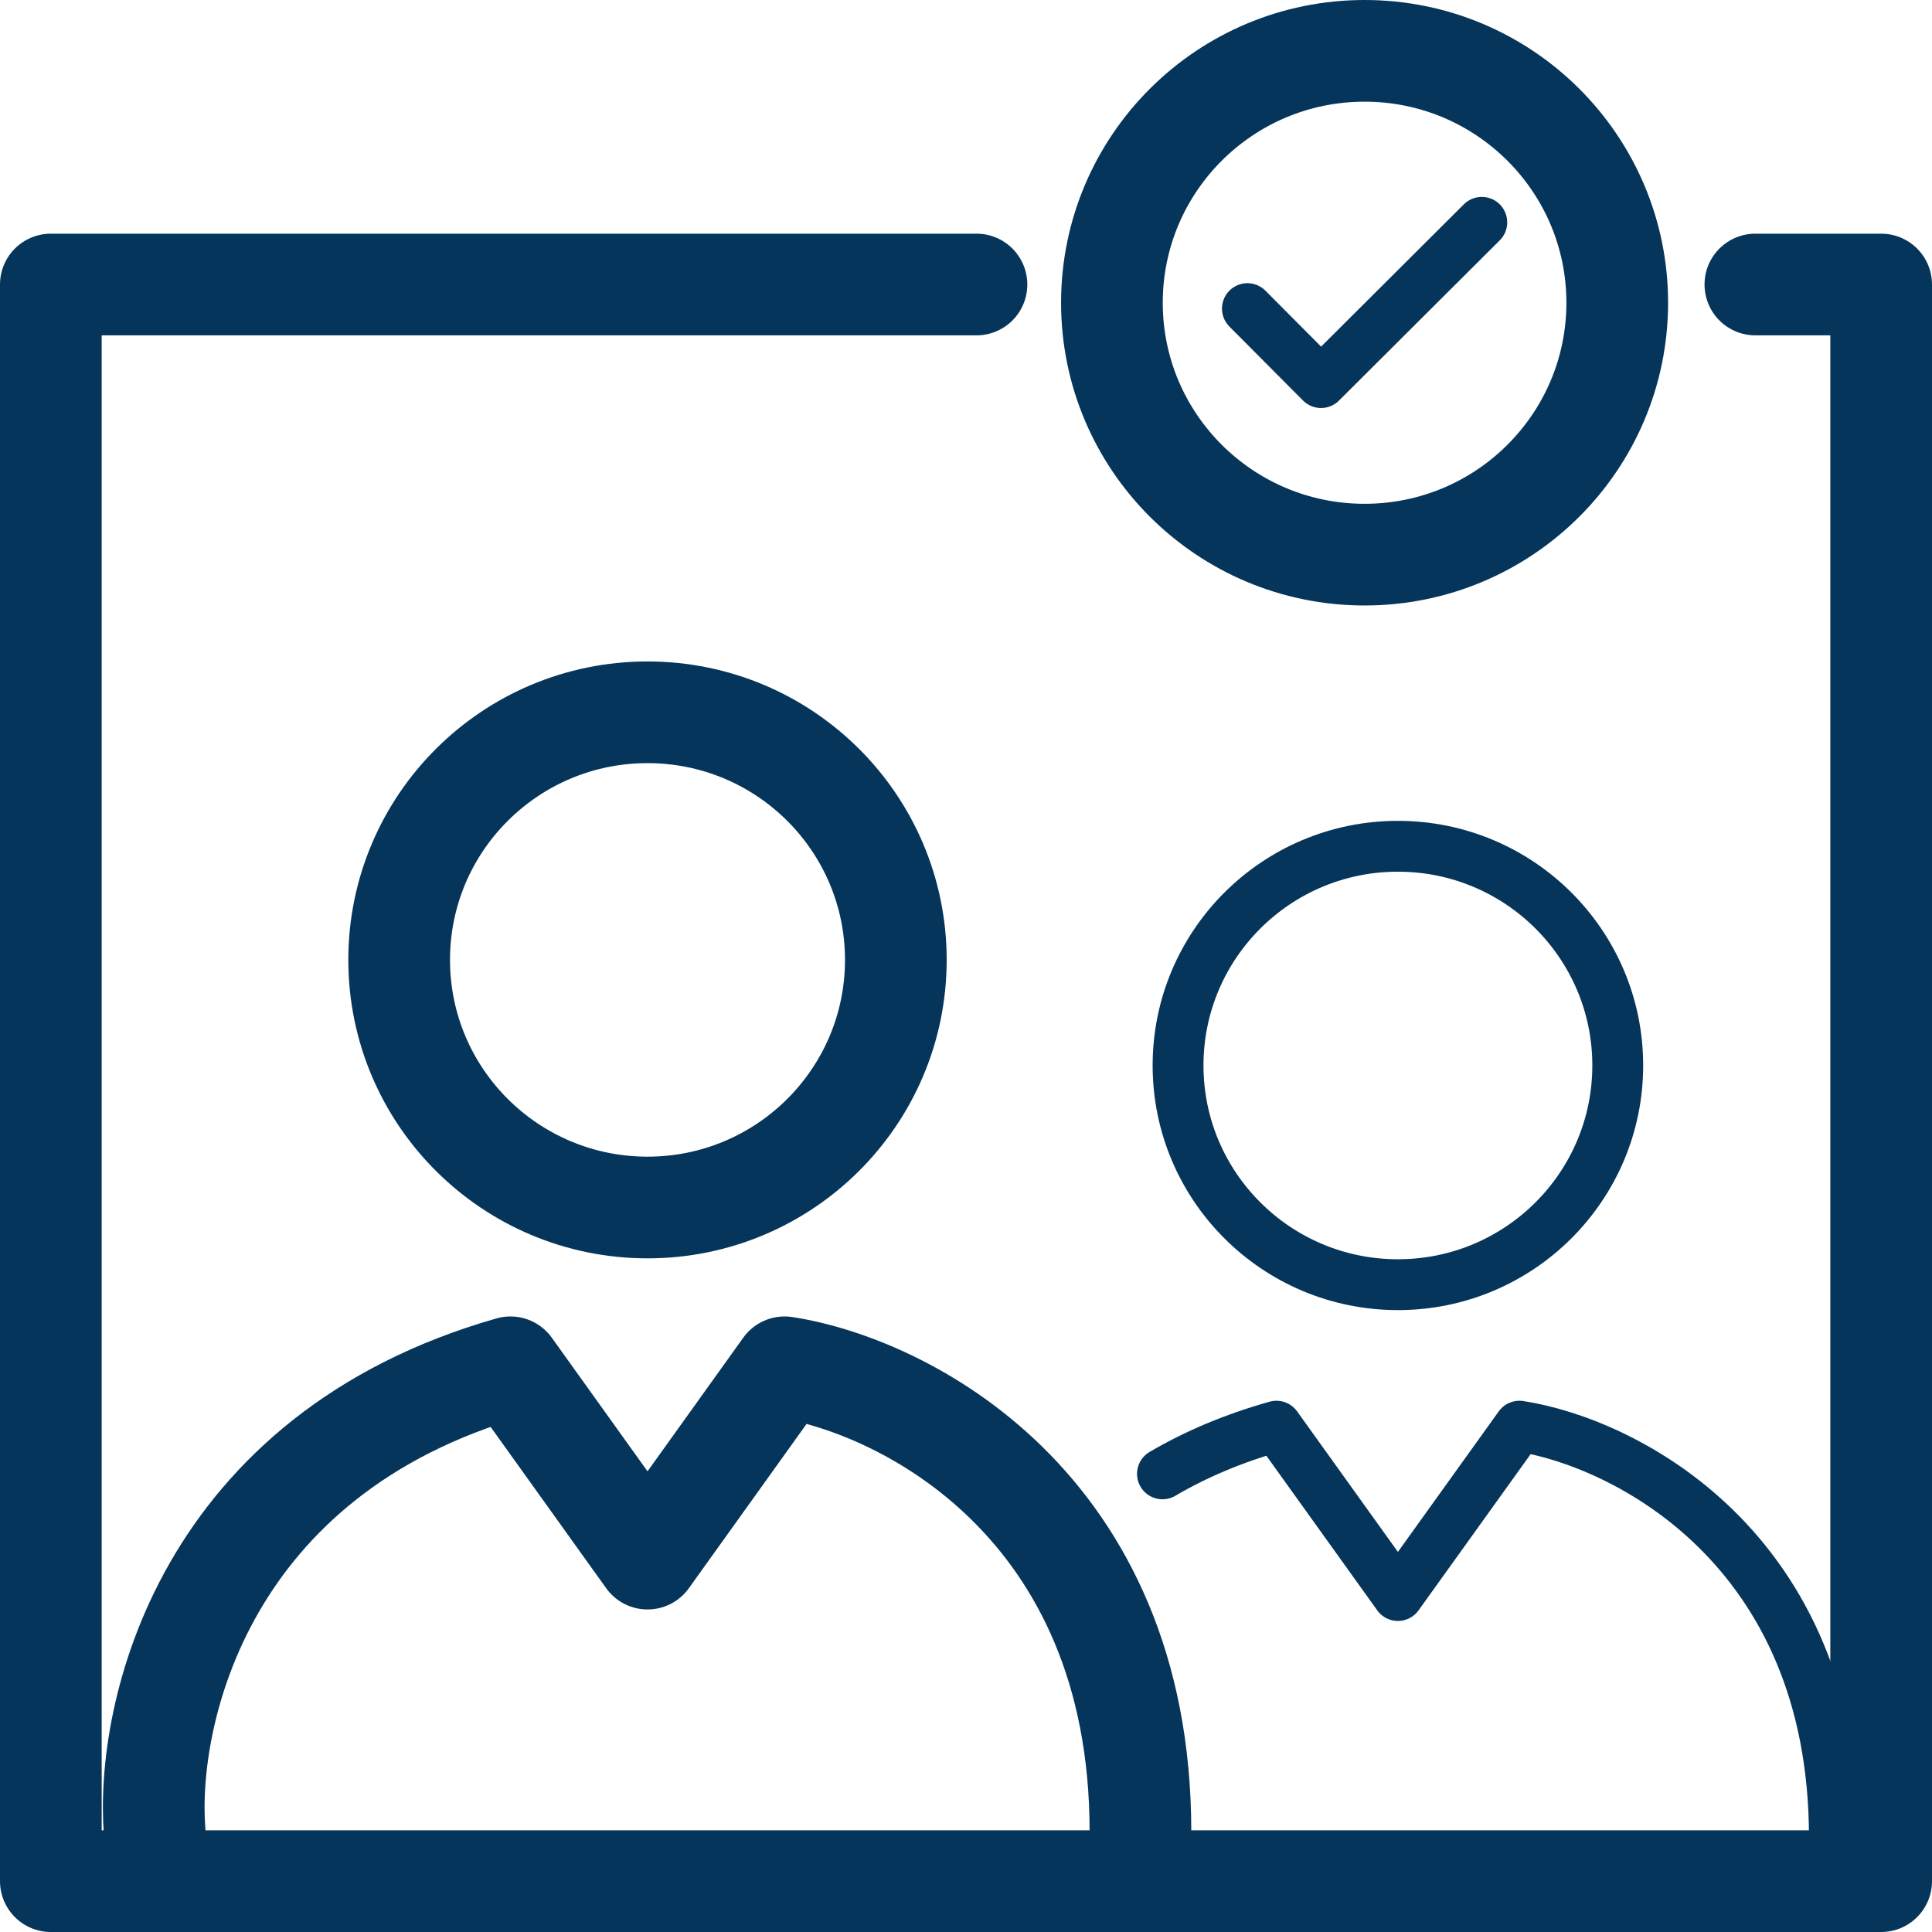
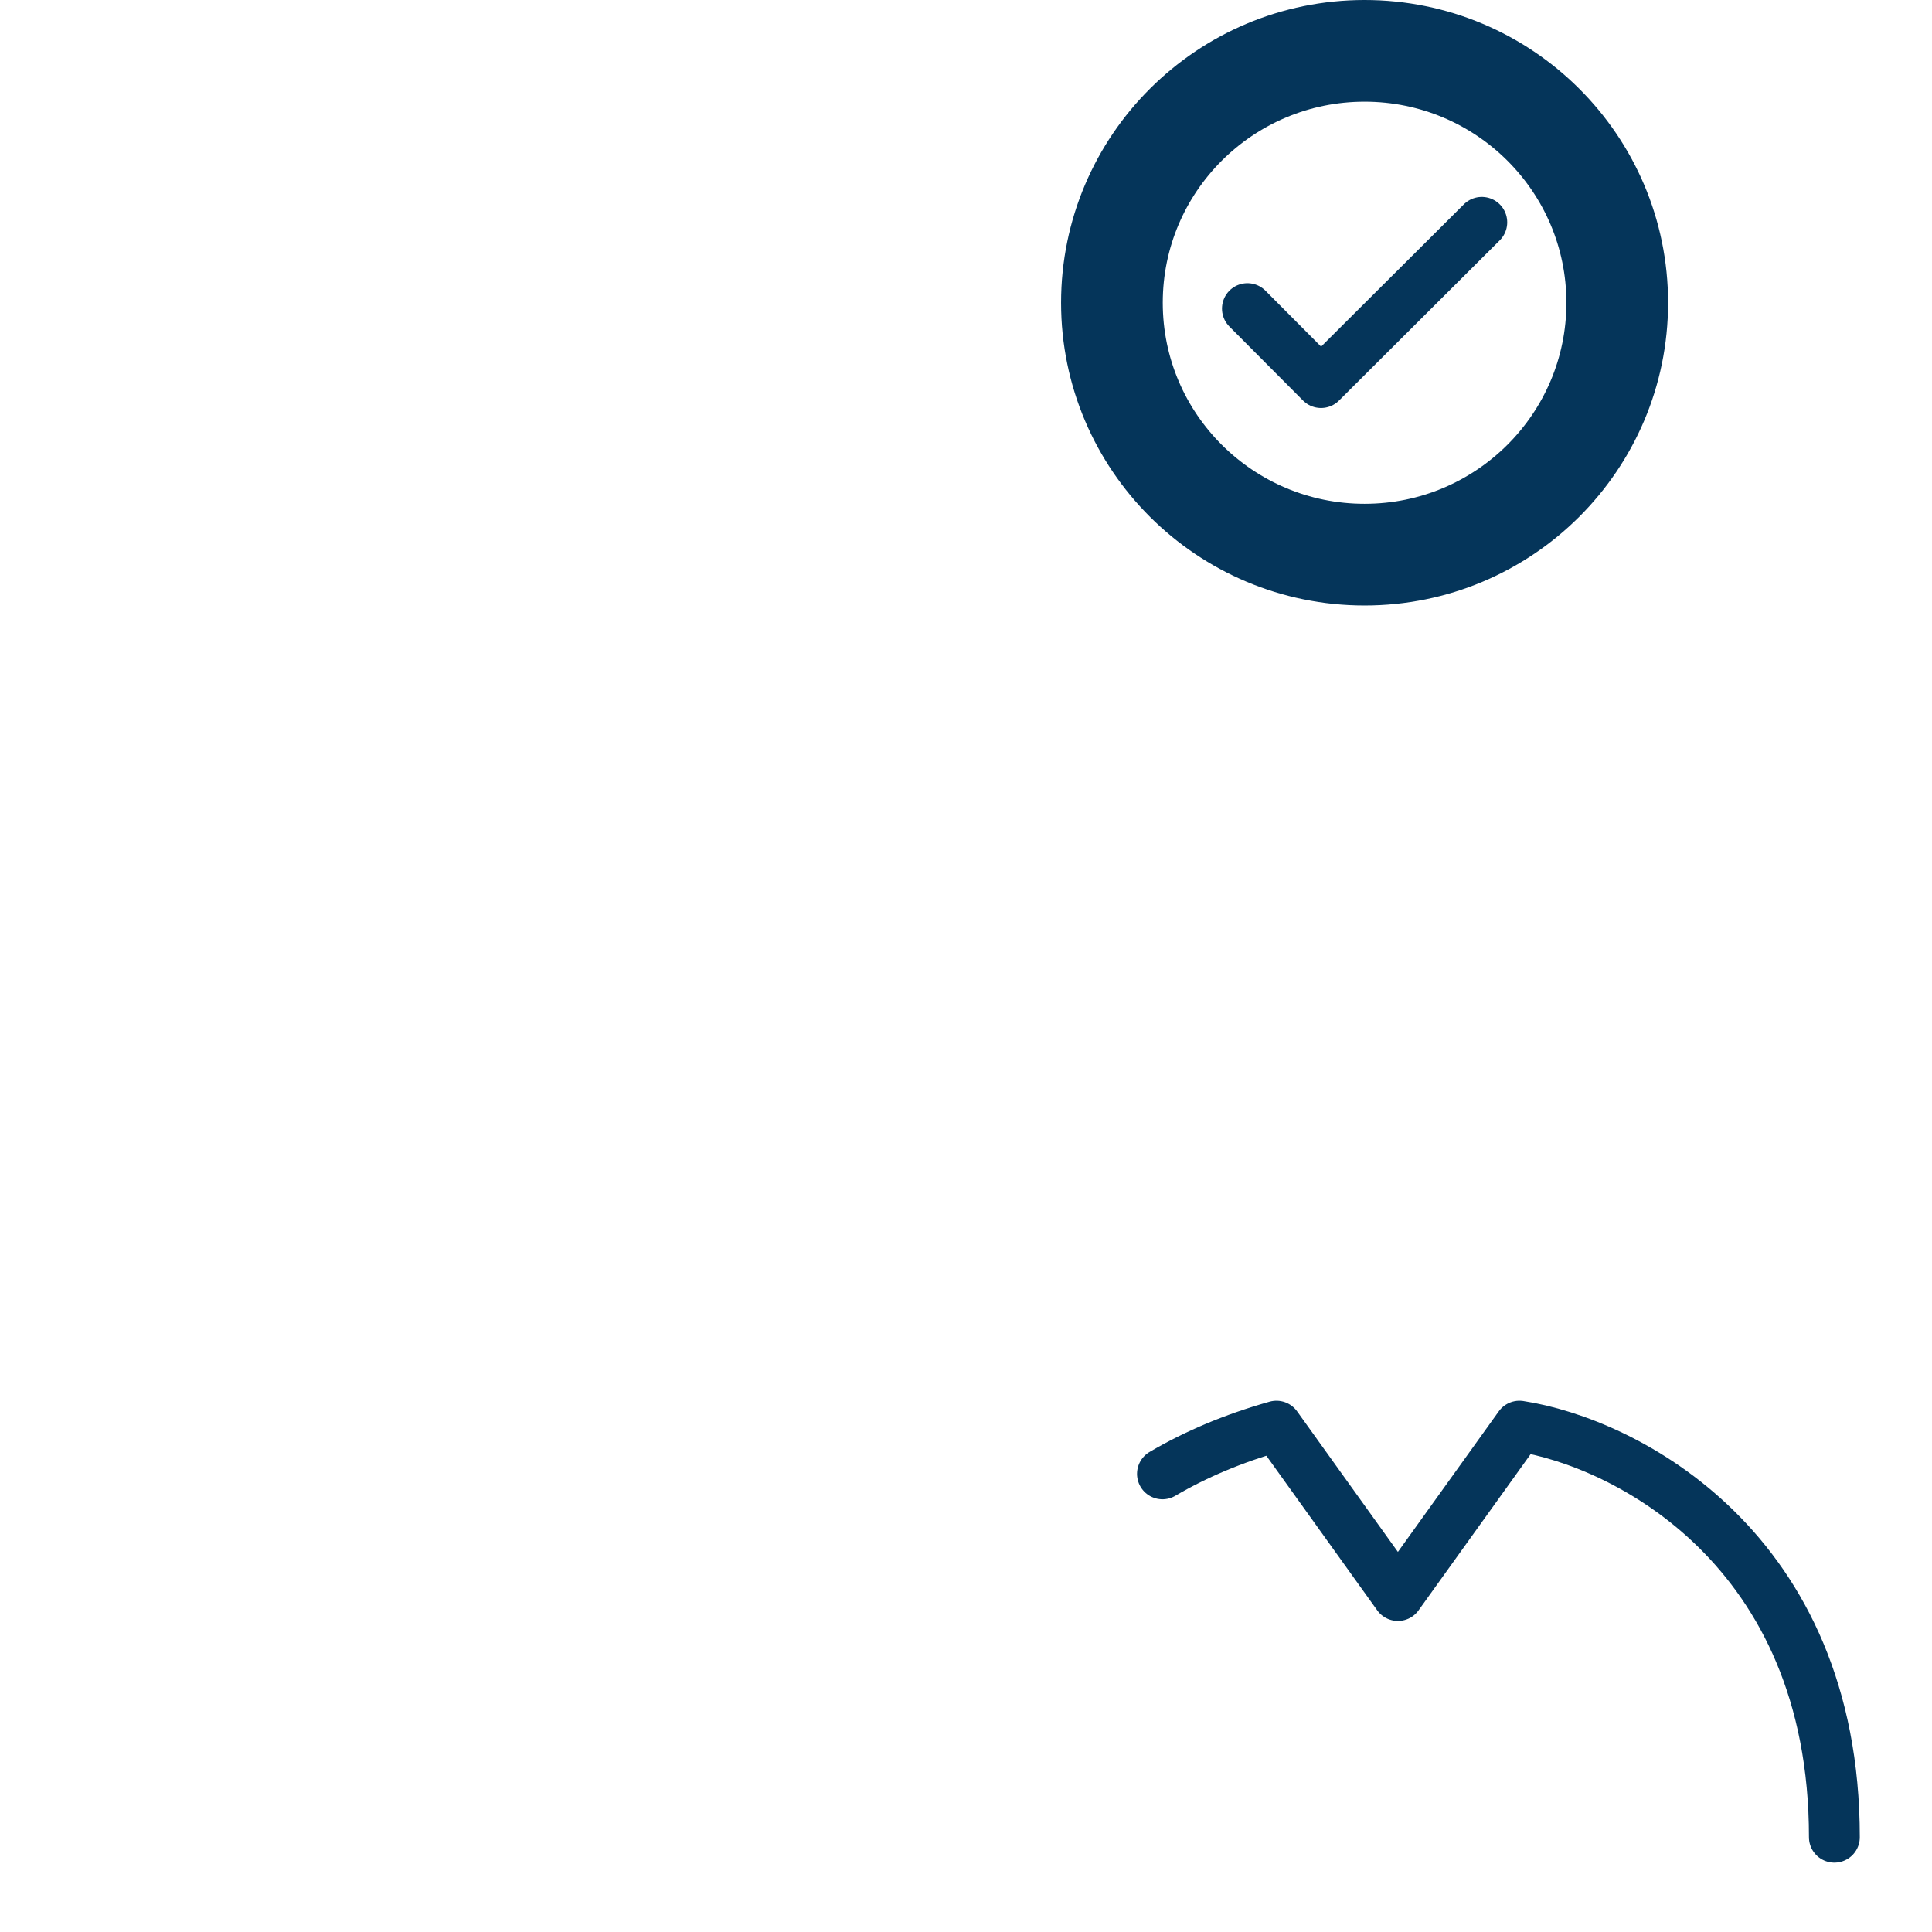
<svg xmlns="http://www.w3.org/2000/svg" width="38" height="38" viewBox="0 0 38 38" fill="none">
-   <path d="M22.431 36.022C22.431 29.581 17.768 27.251 15.432 26.893L12.736 30.656L10.04 26.893C4.013 28.611 2.861 33.692 3.041 36.022" stroke="#05355A" stroke-width="2" stroke-linecap="round" stroke-linejoin="round" />
-   <path d="M12.736 23.75C15.433 23.75 17.62 21.57 17.62 18.88C17.62 16.19 15.433 14.01 12.736 14.01C10.038 14.01 7.851 16.19 7.851 18.88C7.851 21.57 10.038 23.75 12.736 23.75Z" stroke="#05355A" stroke-width="2" stroke-linejoin="round" />
  <path d="M36.08 36.136C36.08 30.433 31.946 28.367 29.885 28.051L27.495 31.382L25.106 28.051C24.249 28.293 23.509 28.61 22.864 28.989" stroke="#05355A" stroke-linecap="round" stroke-linejoin="round" />
-   <path d="M27.495 25.268C29.883 25.268 31.819 23.337 31.819 20.956C31.819 18.575 29.883 16.645 27.495 16.645C25.107 16.645 23.171 18.575 23.171 20.956C23.171 23.337 25.107 25.268 27.495 25.268Z" stroke="#05355A" stroke-linejoin="round" />
-   <path d="M34.526 5.596H37V37H1V5.596H19.206" stroke="#05355A" stroke-width="2" stroke-linecap="round" stroke-linejoin="round" />
  <path d="M24.535 6.07L25.983 7.525L29.145 4.373" stroke="#05355A" stroke-linecap="round" stroke-linejoin="round" />
  <path d="M26.84 10.909C29.584 10.909 31.809 8.691 31.809 5.955C31.809 3.218 29.584 1 26.84 1C24.095 1 21.87 3.218 21.87 5.955C21.87 8.691 24.095 10.909 26.84 10.909Z" stroke="#05355A" stroke-width="2" stroke-linecap="round" stroke-linejoin="round" />
</svg>